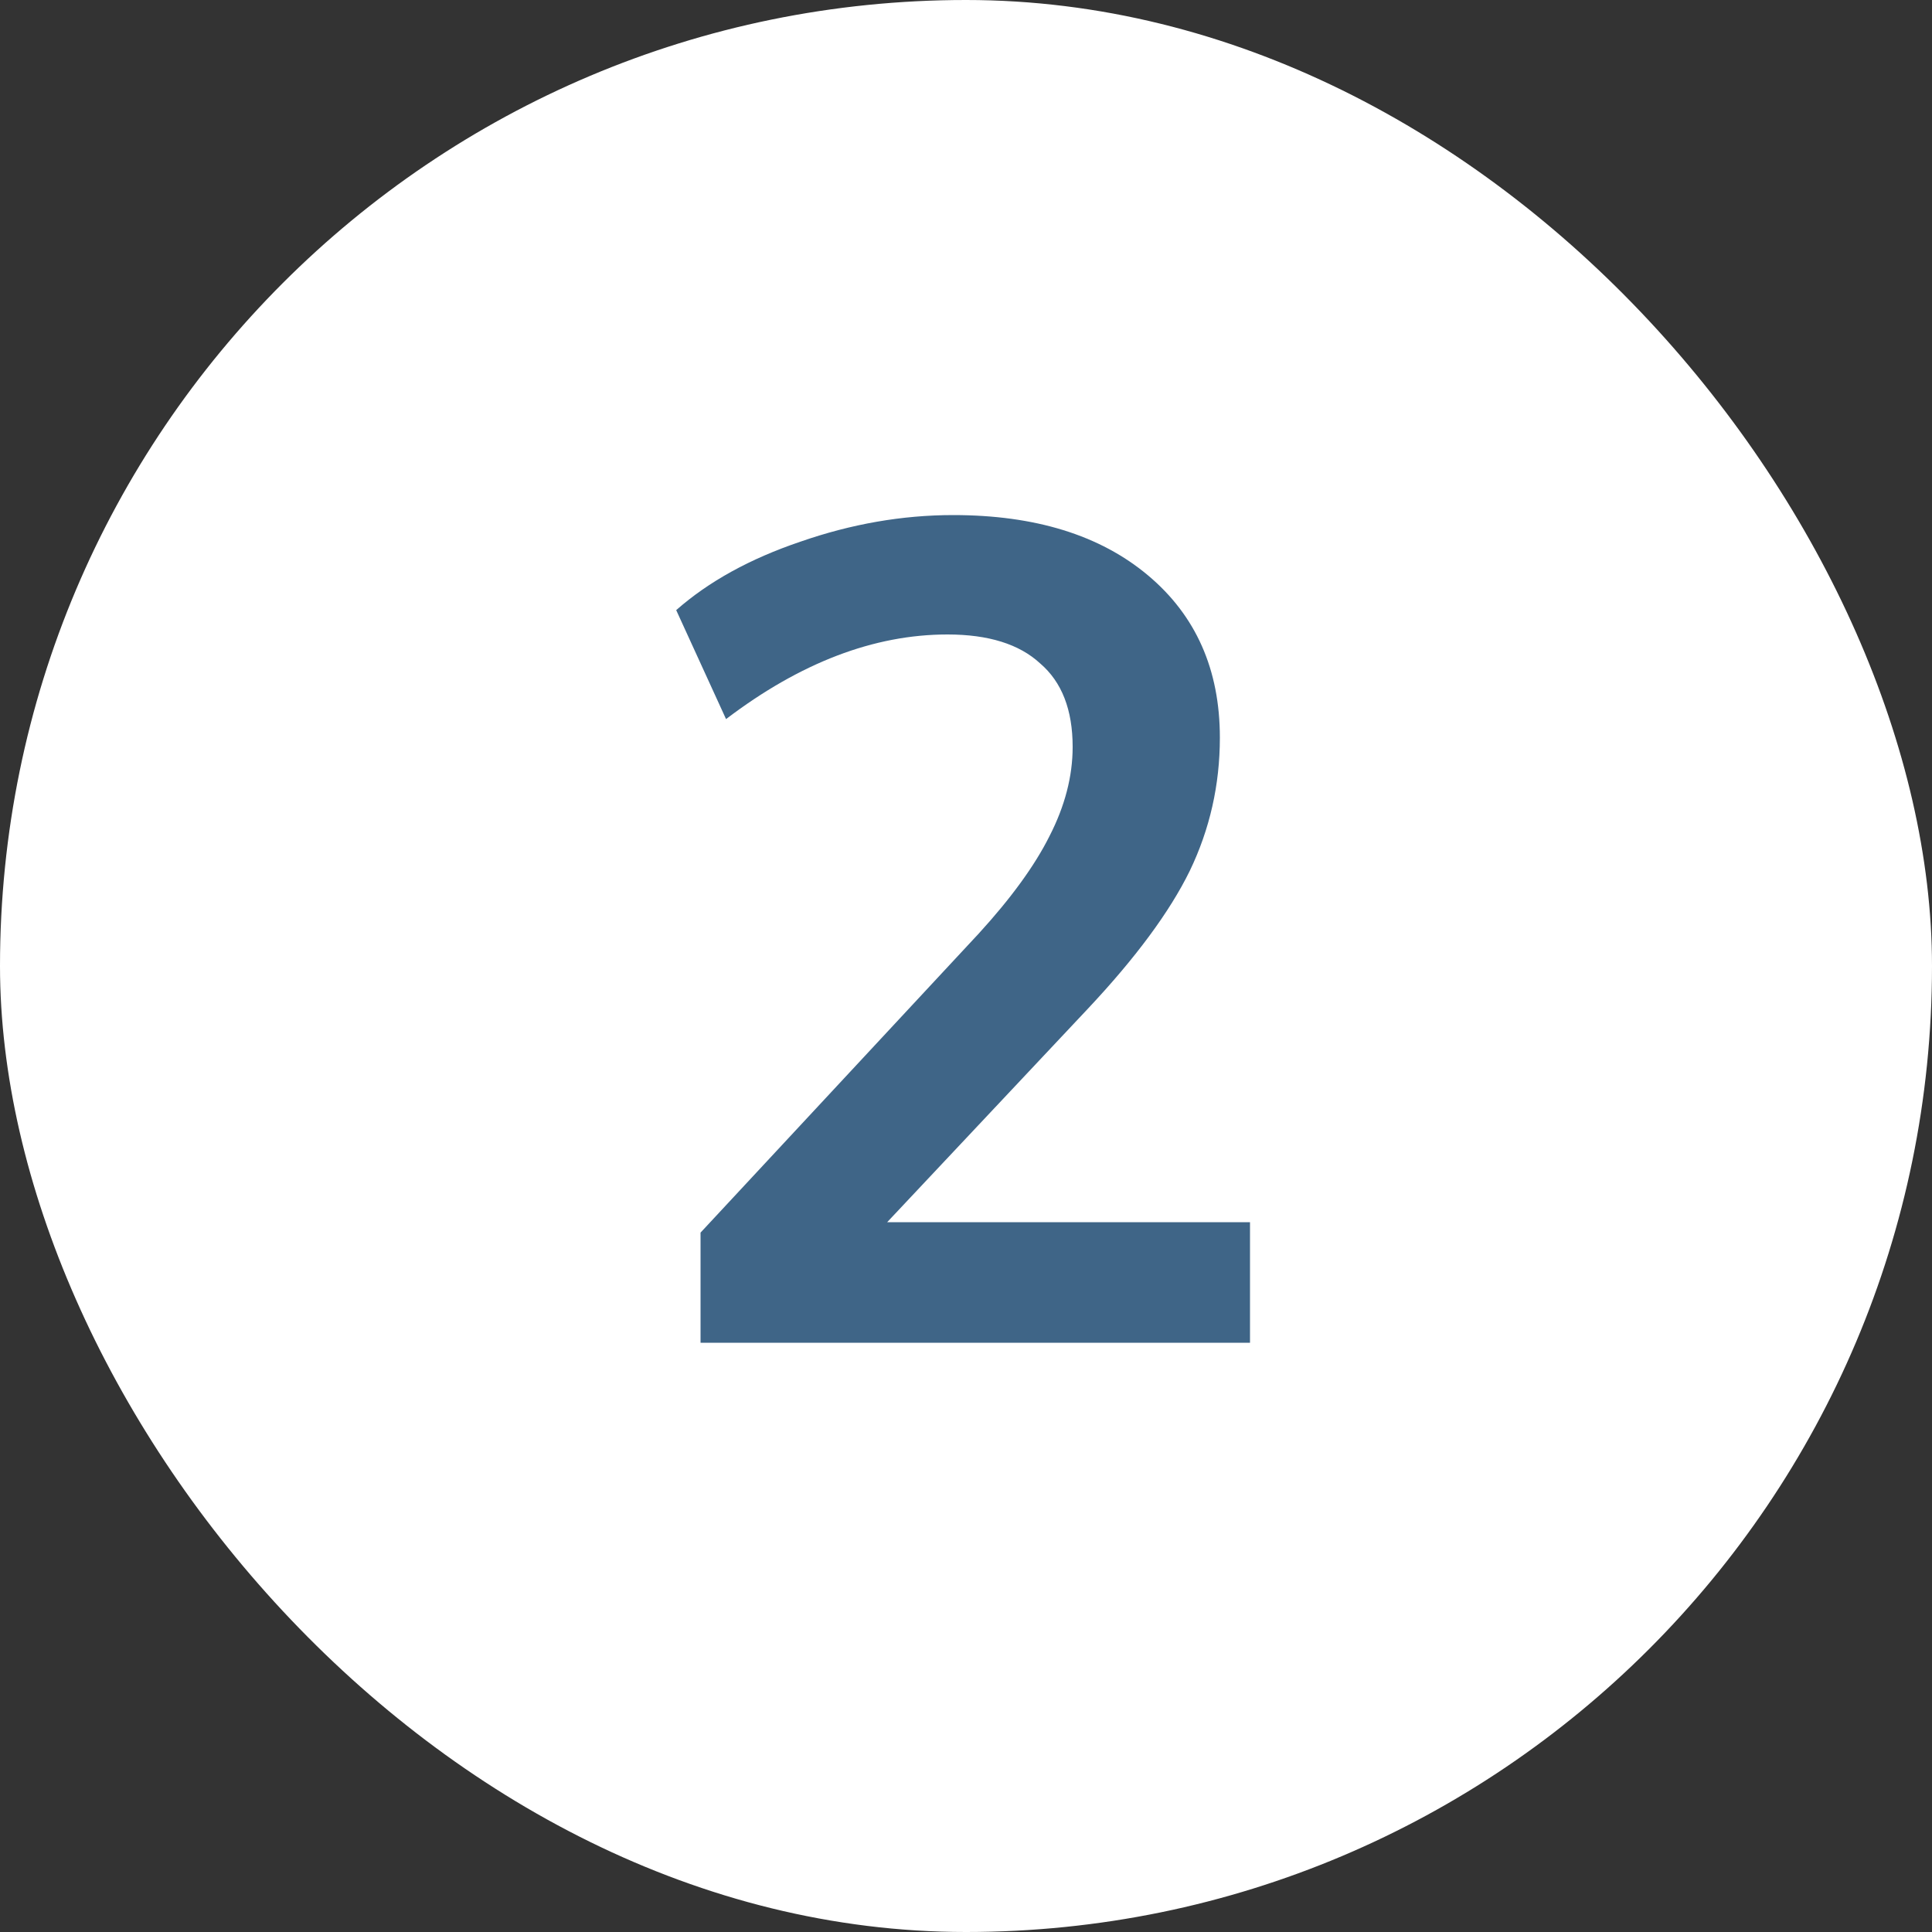
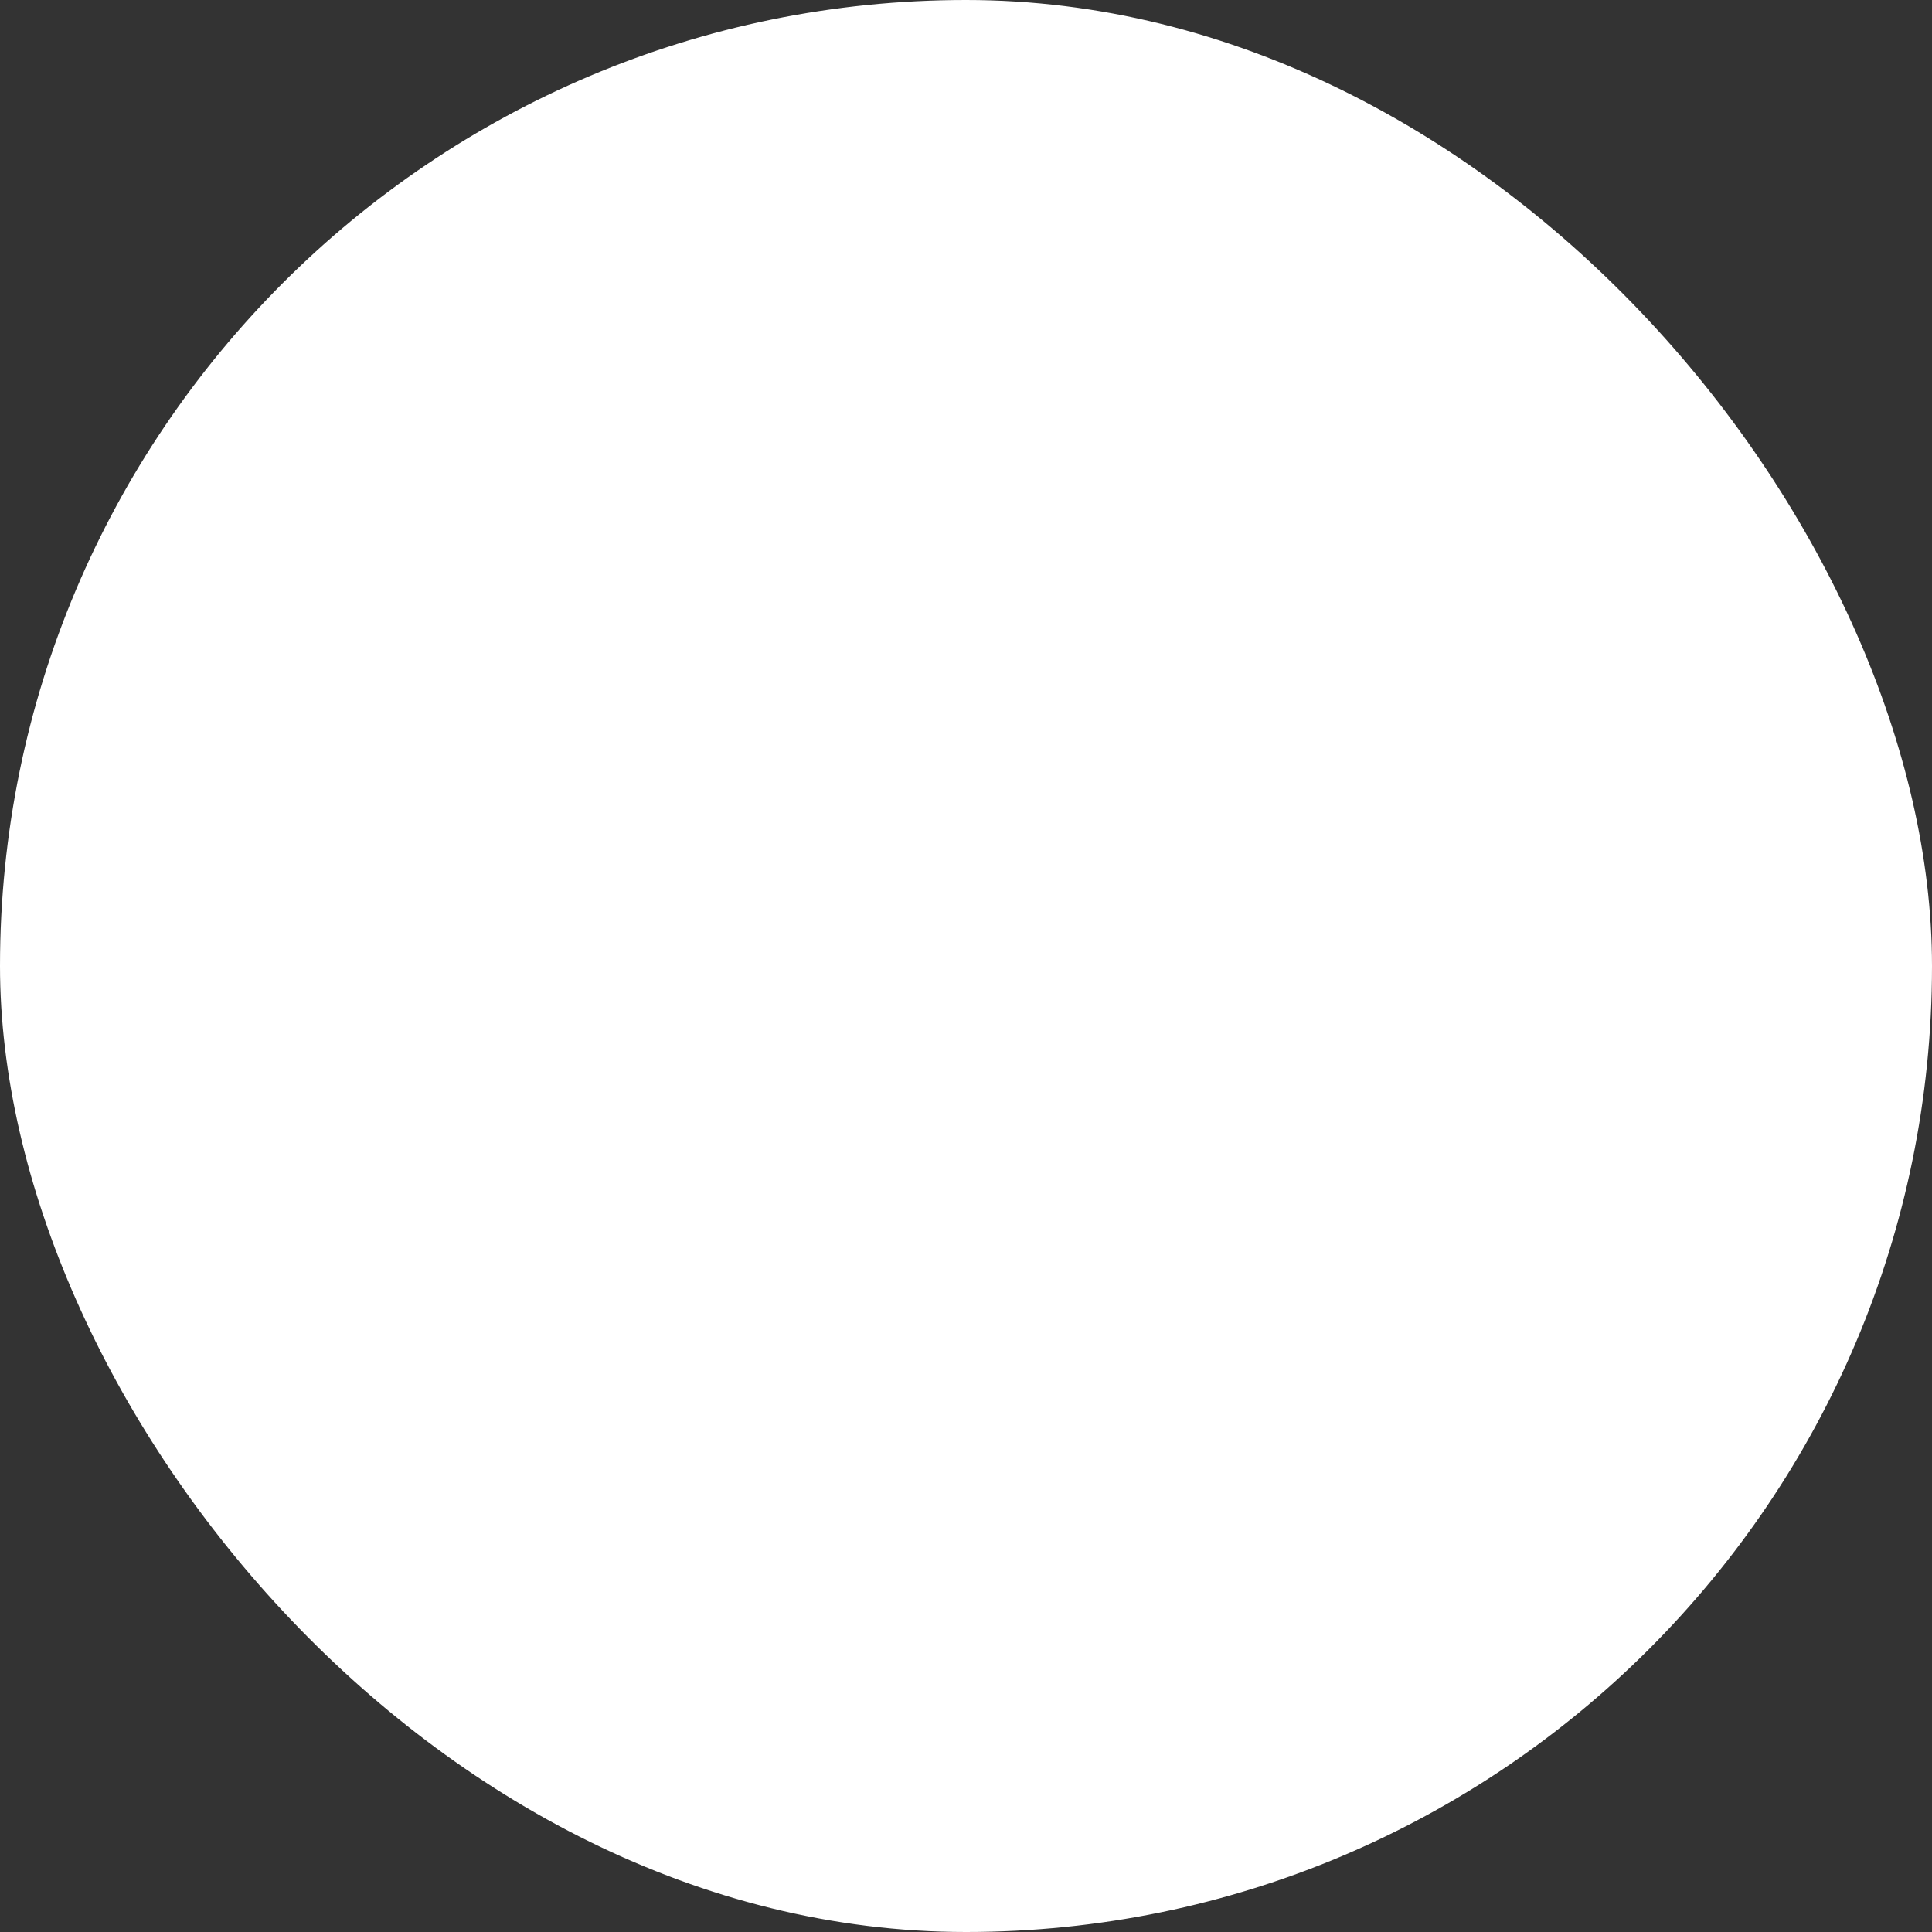
<svg xmlns="http://www.w3.org/2000/svg" width="200" height="200" viewBox="0 0 200 200" fill="none">
  <rect x="0" y="0" width="200" height="200" fill="#333333" stroke="none" />
  <rect width="200" height="200" rx="100" fill="white" />
-   <path d="M129.4 126.52V139H72.52V127.6L101.32 96.64C104.68 92.96 107.12 89.6 108.64 86.56C110.24 83.44 111.04 80.36 111.04 77.32C111.04 73.48 109.92 70.6 107.68 68.68C105.52 66.68 102.32 65.68 98.08 65.68C90.48 65.68 82.84 68.6 75.16 74.44L70 63.16C73.36 60.2 77.64 57.84 82.84 56.08C88.12 54.24 93.4 53.32 98.68 53.32C107.16 53.32 113.88 55.4 118.84 59.56C123.8 63.72 126.28 69.32 126.28 76.36C126.28 81.24 125.24 85.84 123.16 90.16C121.08 94.4 117.56 99.16 112.6 104.44L91.84 126.52H129.4Z" fill="#3F6587" />
</svg>